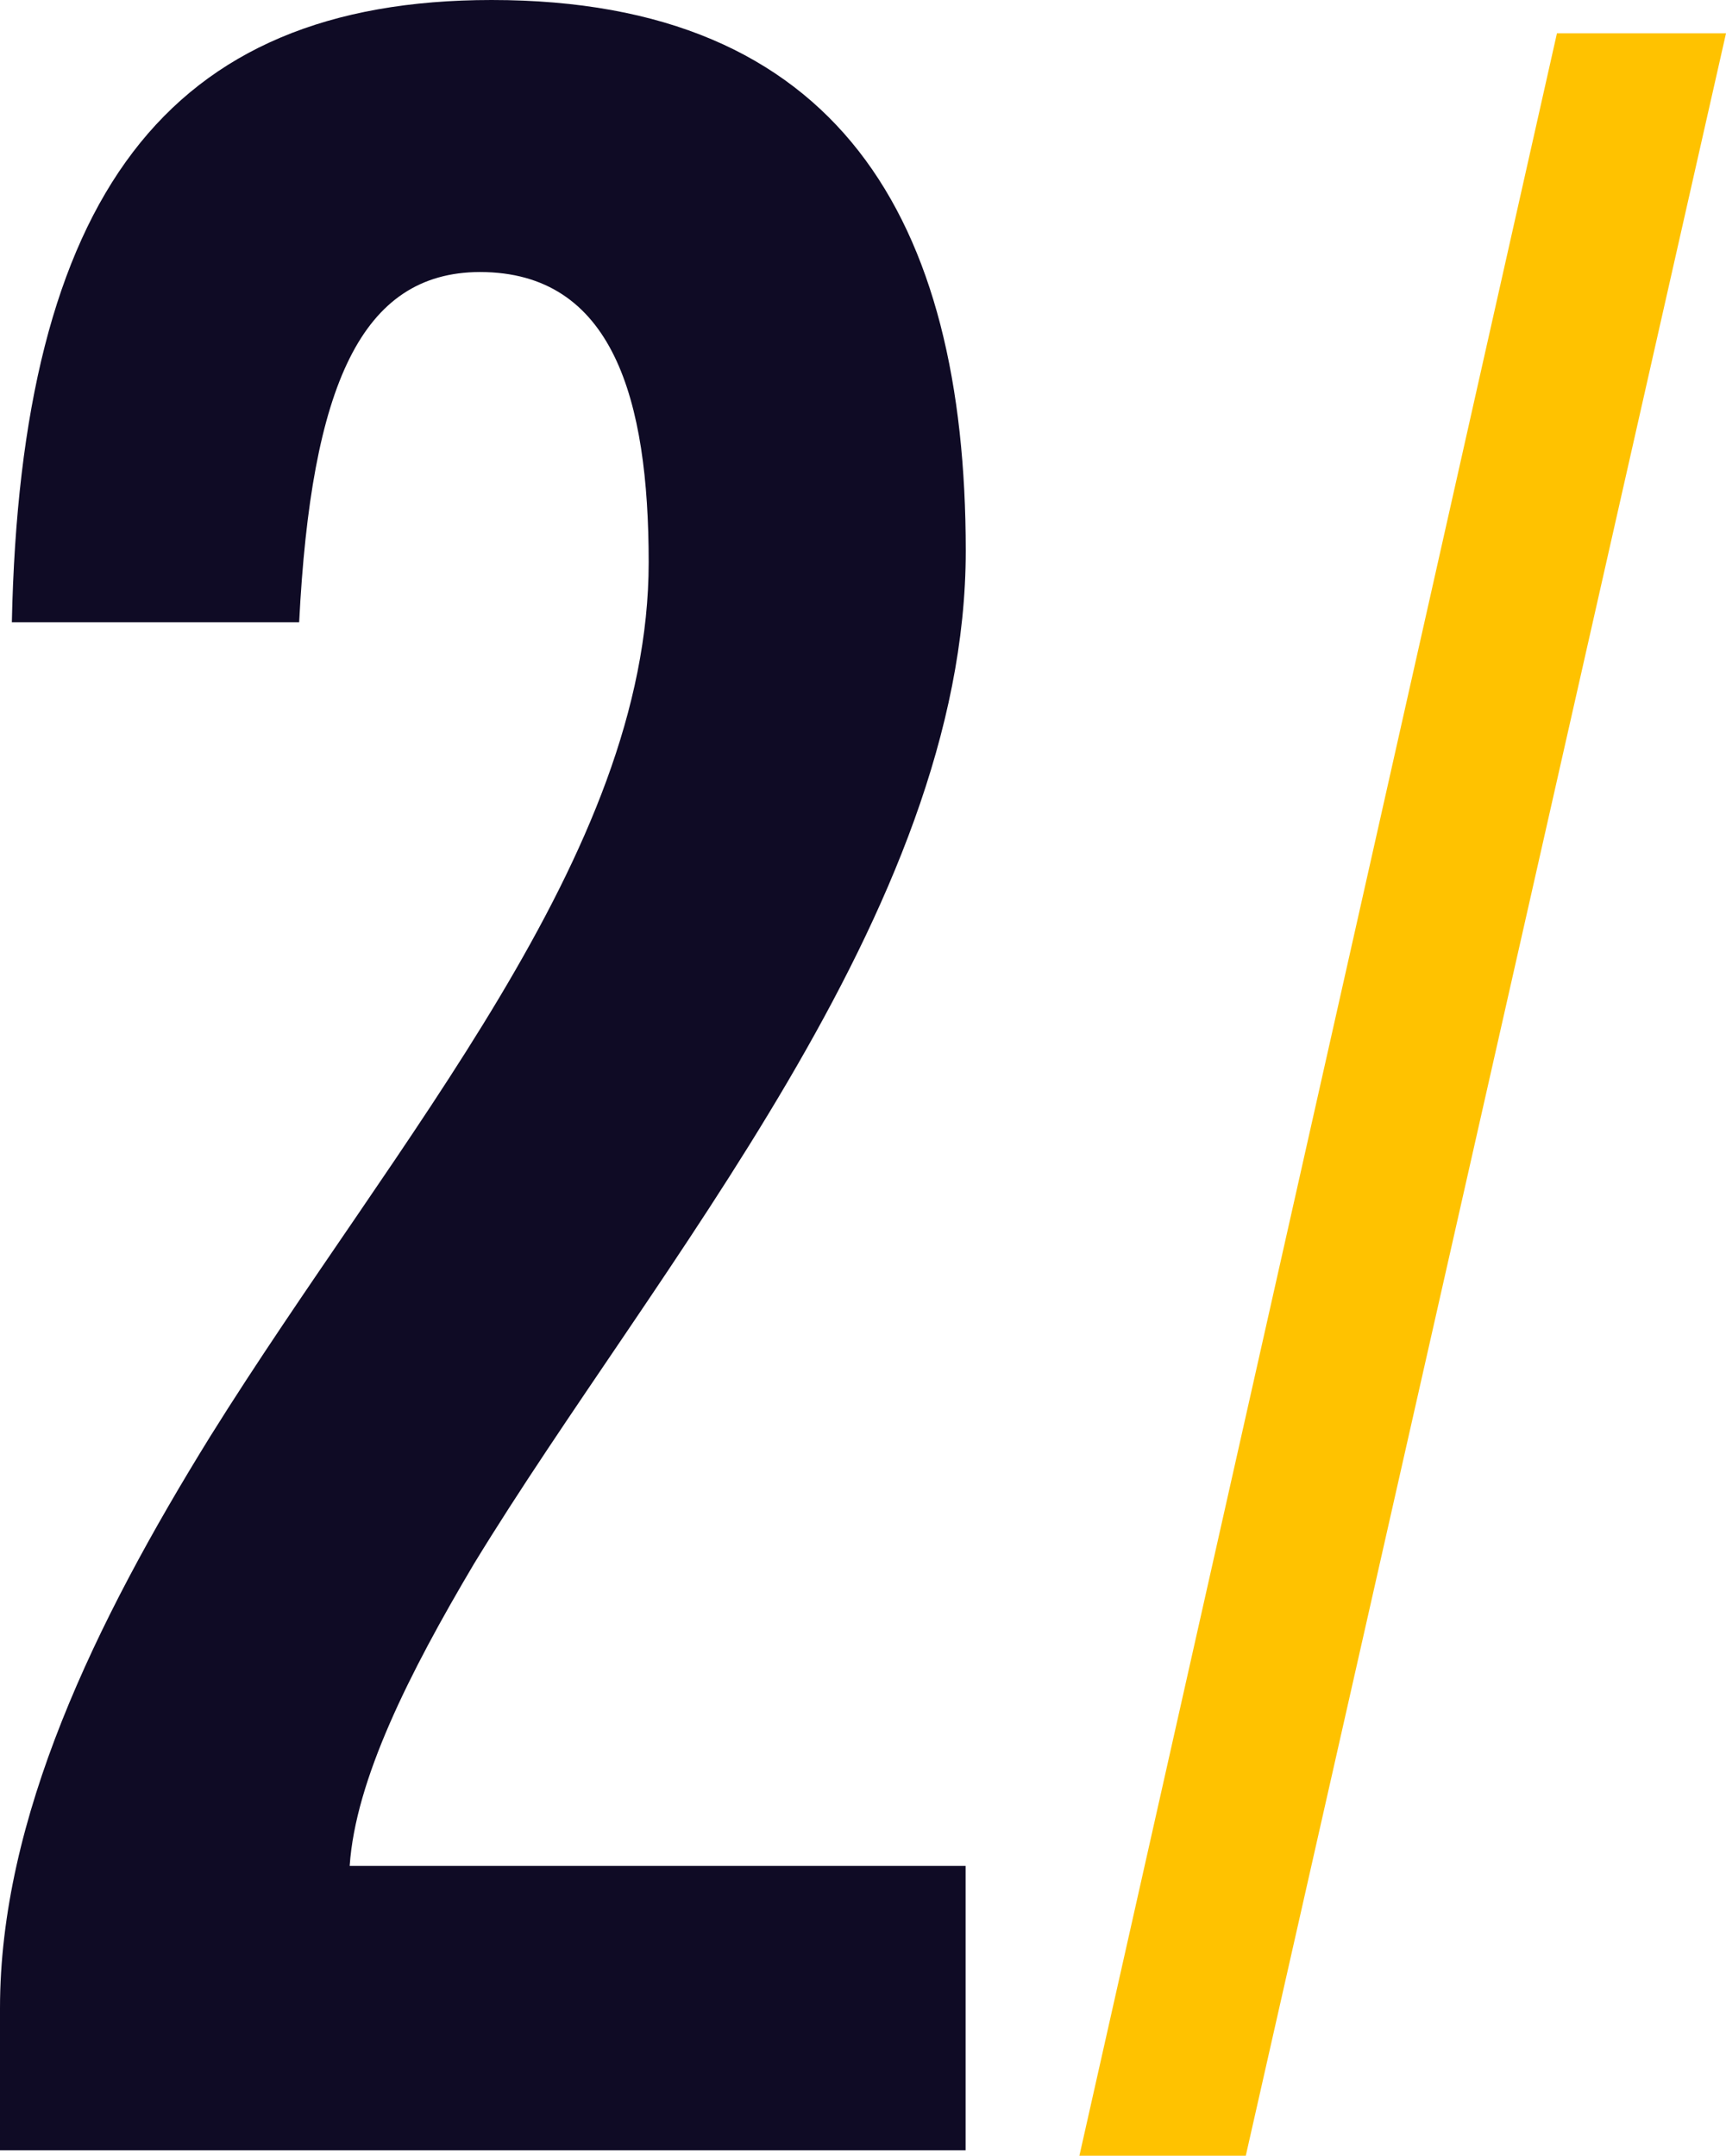
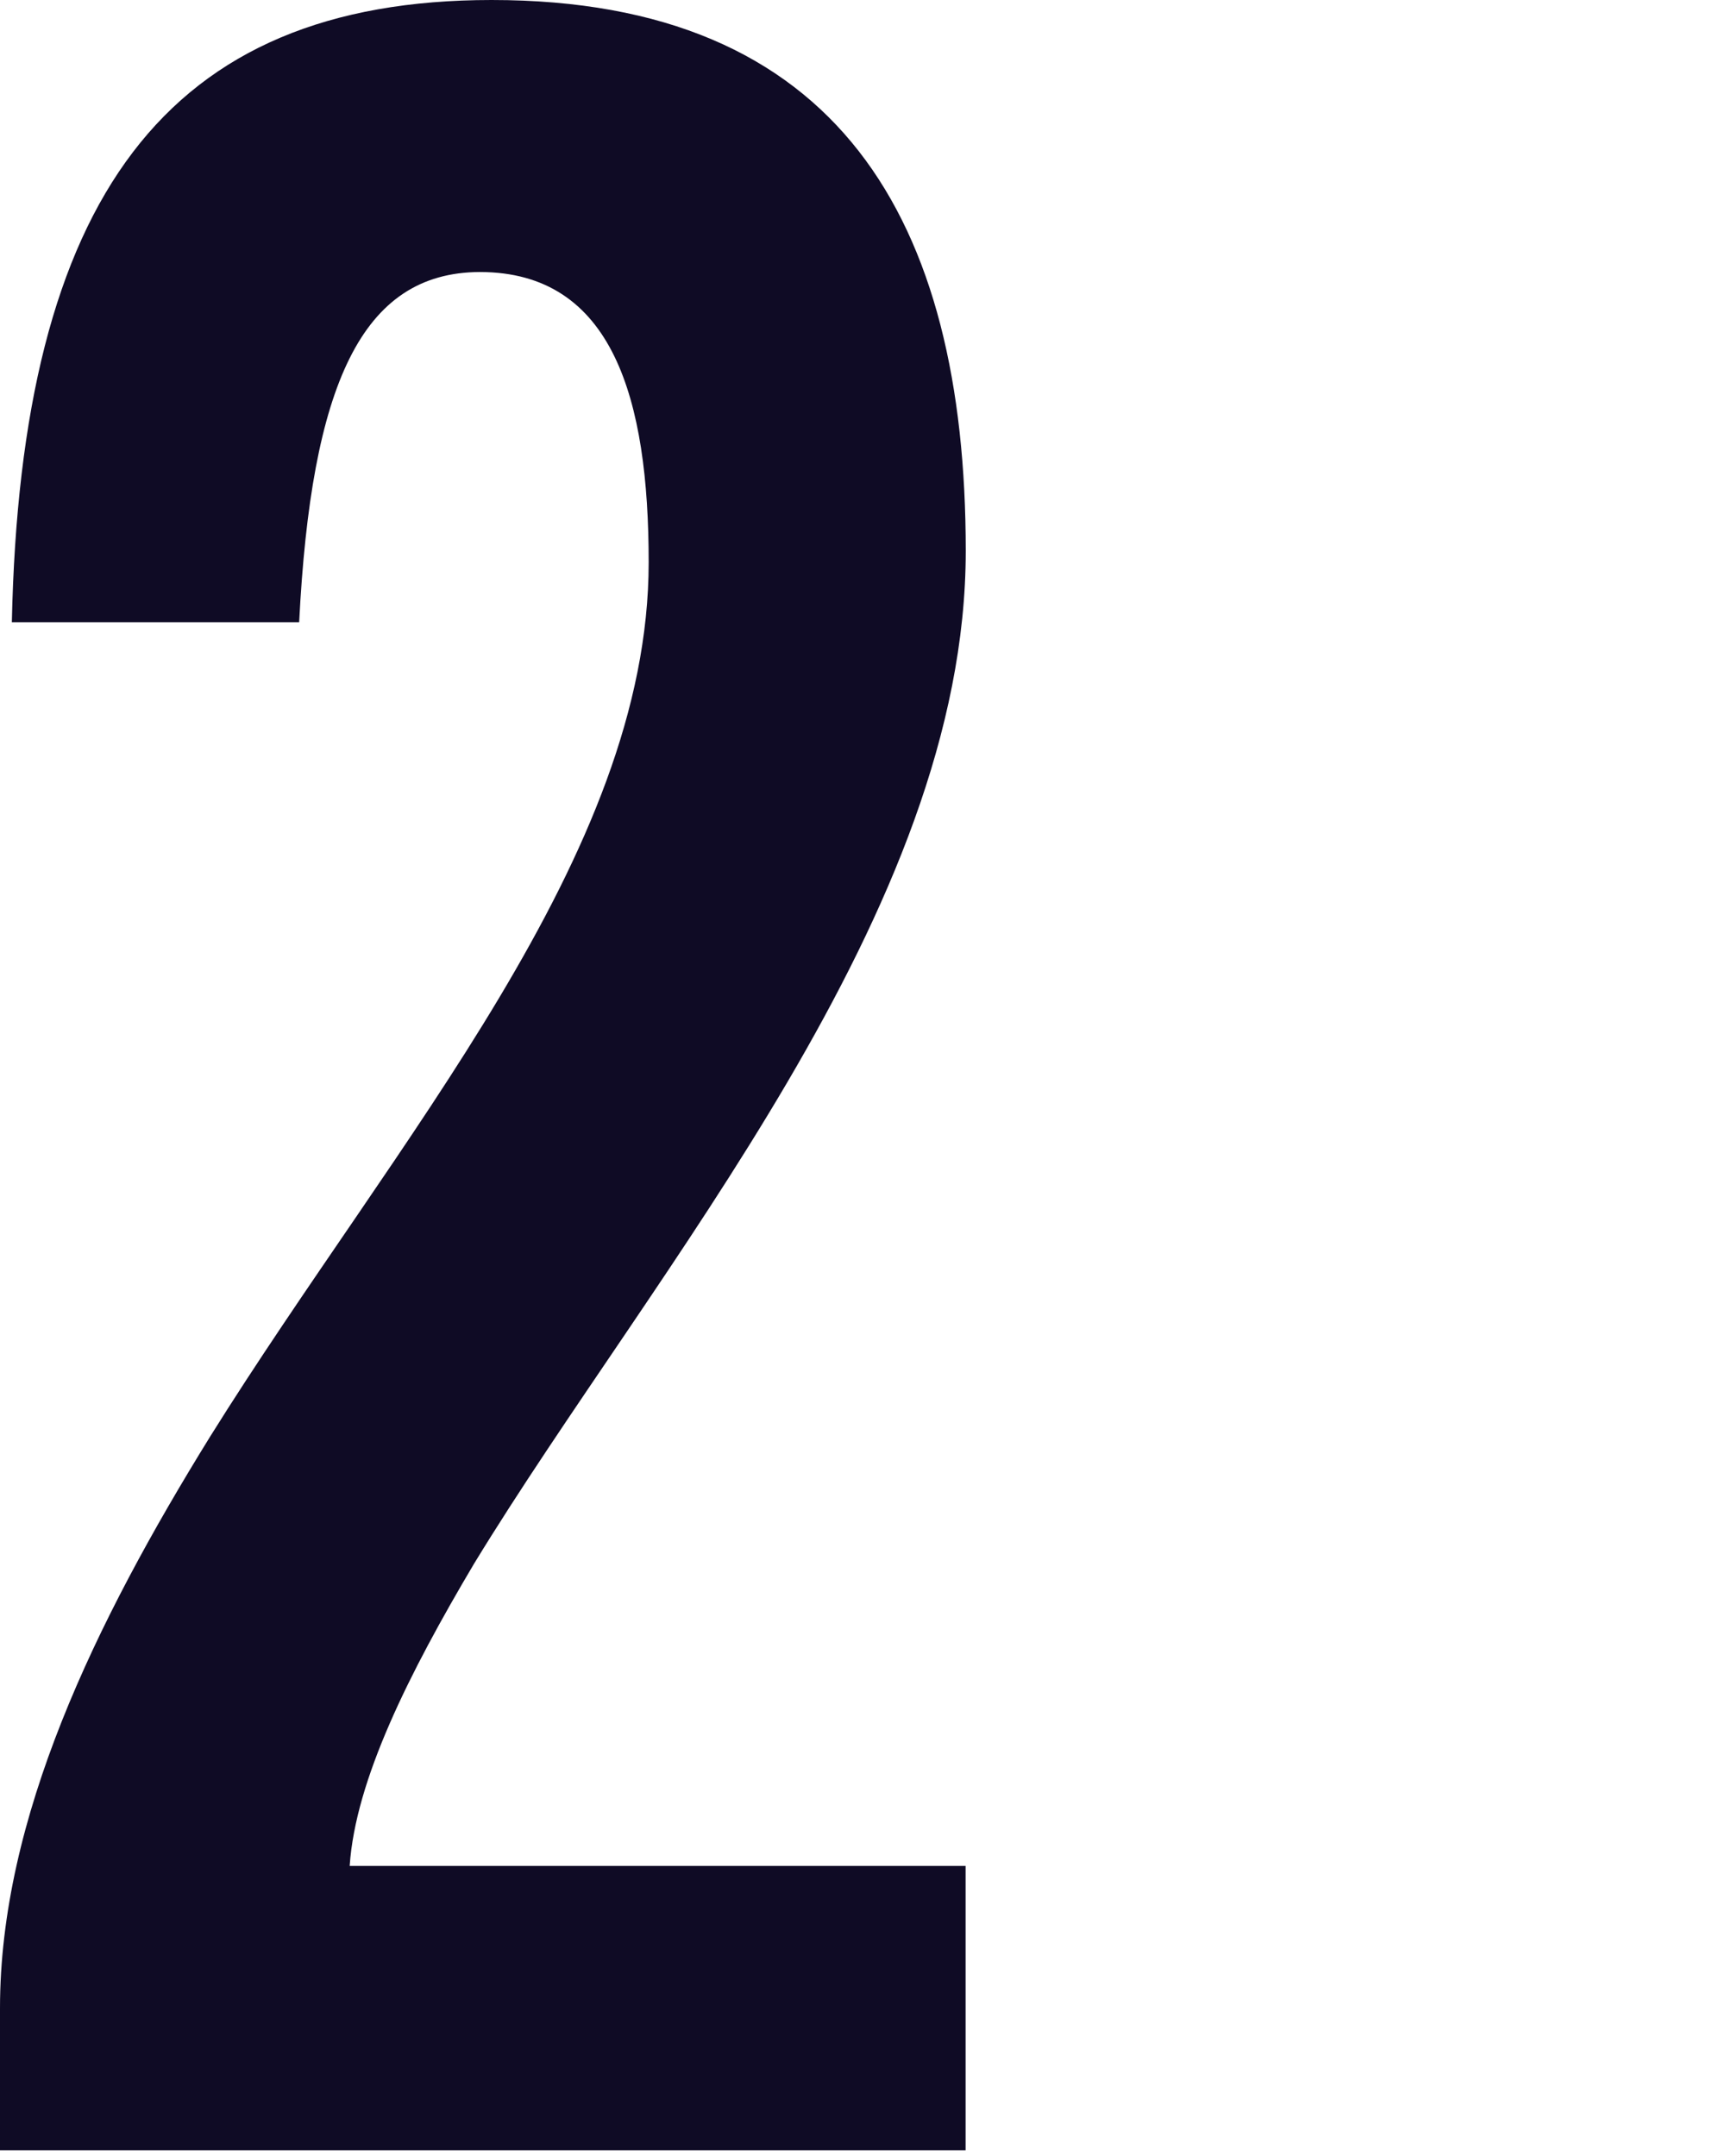
<svg xmlns="http://www.w3.org/2000/svg" viewBox="0 0 116.49 145.5">
  <defs>
    <style>.cls-1{fill:#0f0b25;}.cls-2{fill:#ffc200;}</style>
  </defs>
  <g id="Layer_2" data-name="Layer 2">
    <g id="shapes">
      <path class="cls-1" d="M0,145.13v-9.59c0-12.8,6.4-26,14.19-38.59,12.6-20.19,29.59-39.18,29.59-59,0-11-2.4-19.59-11.4-19.59C24.39,18.39,21,26,20.19,42H.8C1.4,13.39,11.19,0,33.18,0c23.39,0,32,14.79,32,37.18,0,24.39-21,48.38-33.19,68.37-4.39,7.4-8,14.59-8.39,20.39H65.17v19.19Z" />
-       <path class="cls-2" d="M72.85,145.5,105.08,2.25h11.41L84.08,145.5Z" />
    </g>
  </g>
</svg>